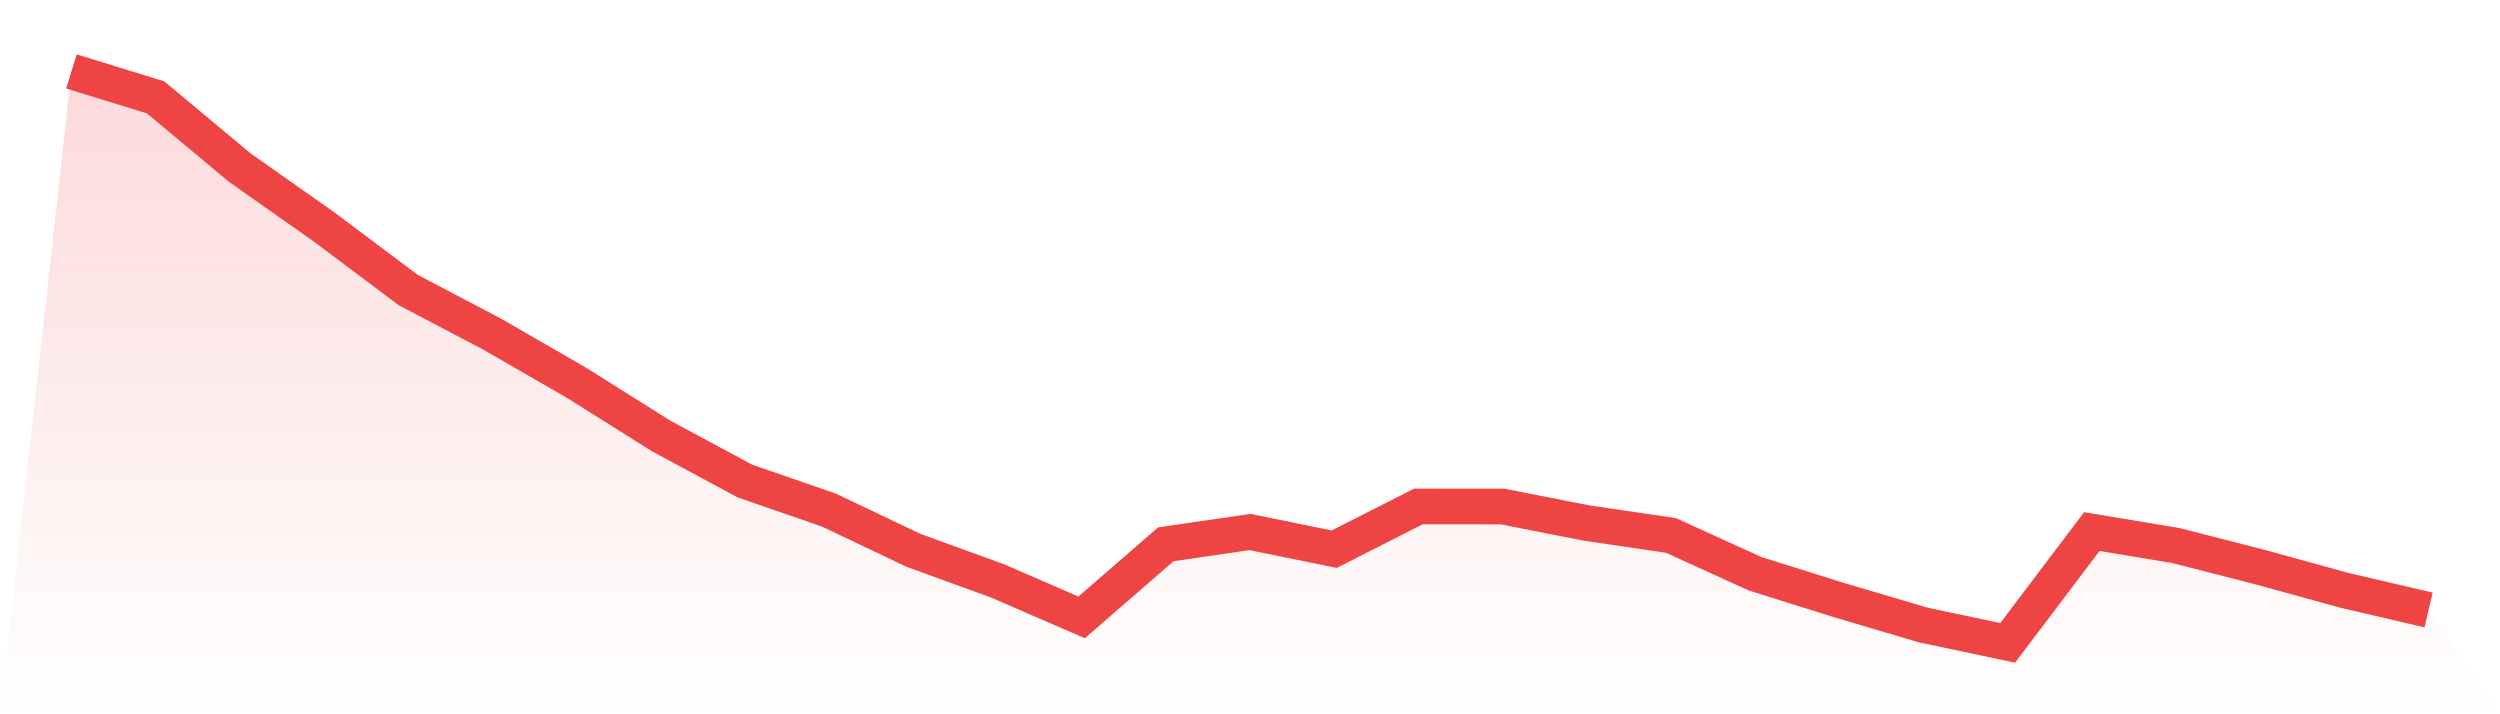
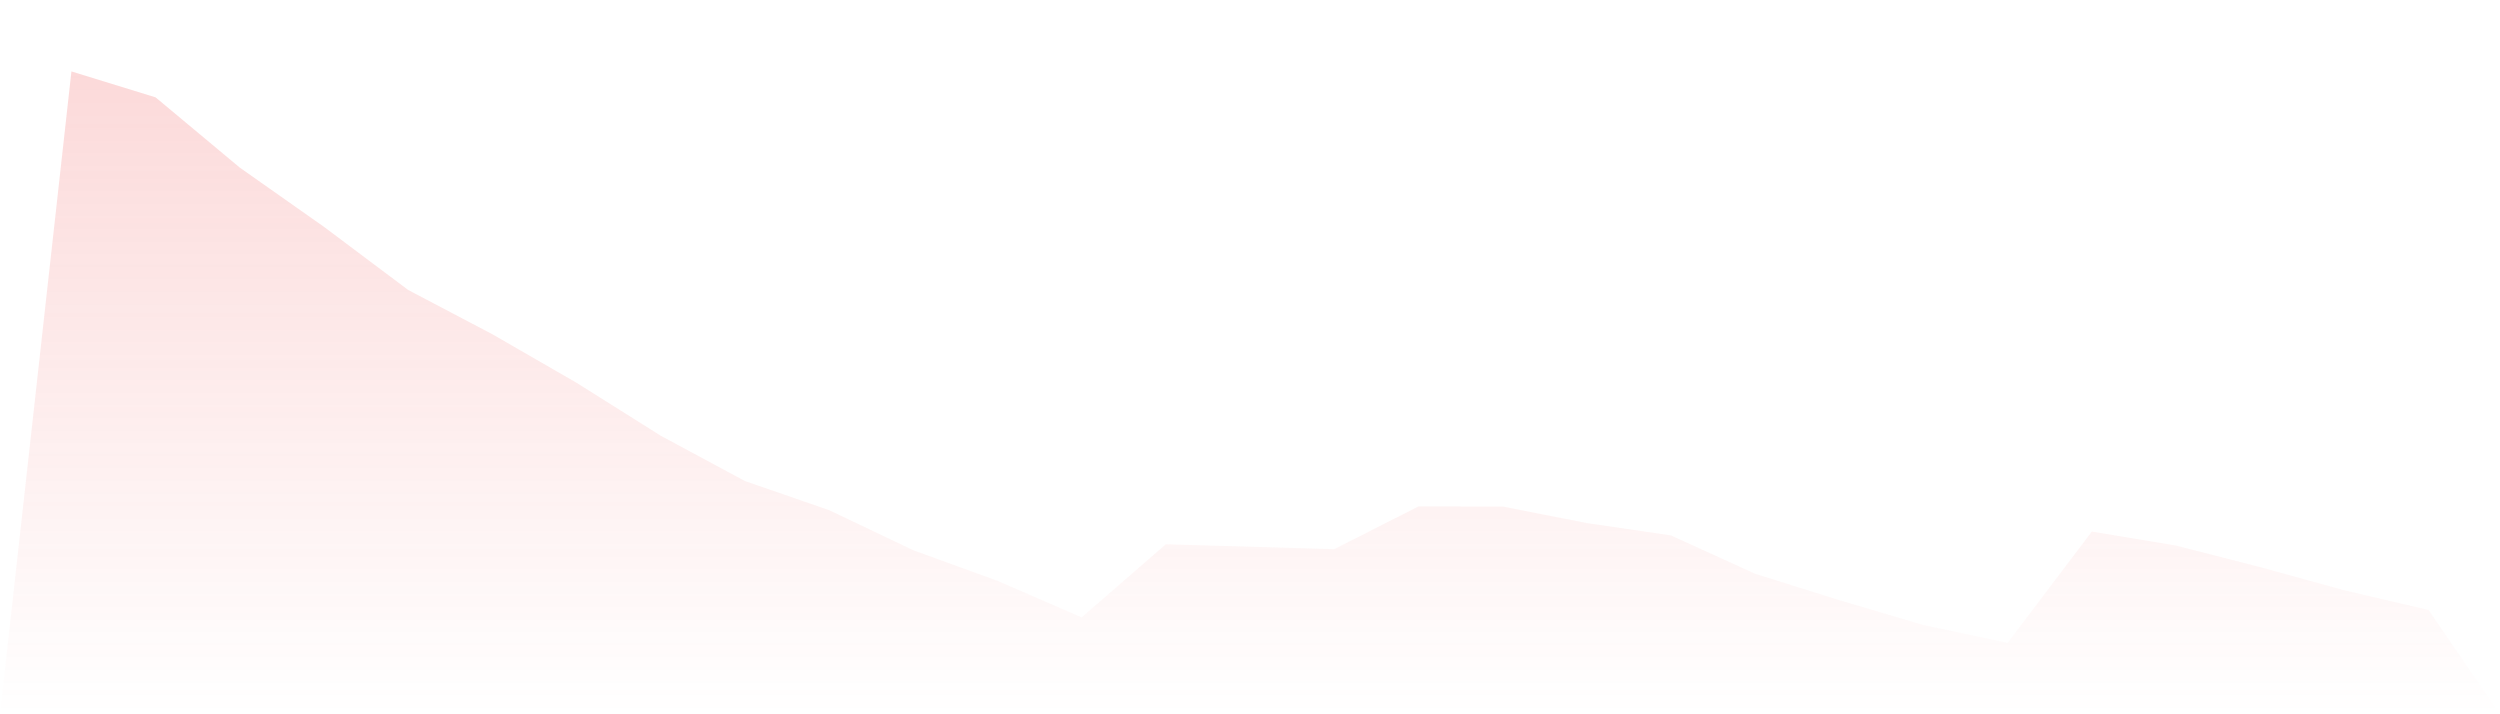
<svg xmlns="http://www.w3.org/2000/svg" viewBox="0 0 140 40">
  <defs>
    <linearGradient id="gradient" x1="0" x2="0" y1="0" y2="1">
      <stop offset="0%" stop-color="#ef4444" stop-opacity="0.2" />
      <stop offset="100%" stop-color="#ef4444" stop-opacity="0" />
    </linearGradient>
  </defs>
-   <path d="M4,4 L4,4 L8.714,5.453 L13.429,9.387 L18.143,12.704 L22.857,16.238 L27.571,18.717 L32.286,21.436 L37,24.4 L41.714,26.938 L46.429,28.568 L51.143,30.814 L55.857,32.527 L60.571,34.573 L65.286,30.48 L70,29.792 L74.714,30.754 L79.429,28.363 L84.143,28.365 L88.857,29.292 L93.571,29.983 L98.286,32.132 L103,33.609 L107.714,35.004 L112.429,36 L117.143,29.767 L121.857,30.552 L126.571,31.76 L131.286,33.058 L136,34.159 L140,40 L0,40 z" fill="url(#gradient)" />
-   <path d="M4,4 L4,4 L8.714,5.453 L13.429,9.387 L18.143,12.704 L22.857,16.238 L27.571,18.717 L32.286,21.436 L37,24.4 L41.714,26.938 L46.429,28.568 L51.143,30.814 L55.857,32.527 L60.571,34.573 L65.286,30.48 L70,29.792 L74.714,30.754 L79.429,28.363 L84.143,28.365 L88.857,29.292 L93.571,29.983 L98.286,32.132 L103,33.609 L107.714,35.004 L112.429,36 L117.143,29.767 L121.857,30.552 L126.571,31.76 L131.286,33.058 L136,34.159" fill="none" stroke="#ef4444" stroke-width="2" />
+   <path d="M4,4 L4,4 L8.714,5.453 L13.429,9.387 L18.143,12.704 L22.857,16.238 L27.571,18.717 L32.286,21.436 L37,24.4 L41.714,26.938 L46.429,28.568 L51.143,30.814 L55.857,32.527 L60.571,34.573 L65.286,30.48 L74.714,30.754 L79.429,28.363 L84.143,28.365 L88.857,29.292 L93.571,29.983 L98.286,32.132 L103,33.609 L107.714,35.004 L112.429,36 L117.143,29.767 L121.857,30.552 L126.571,31.76 L131.286,33.058 L136,34.159 L140,40 L0,40 z" fill="url(#gradient)" />
</svg>